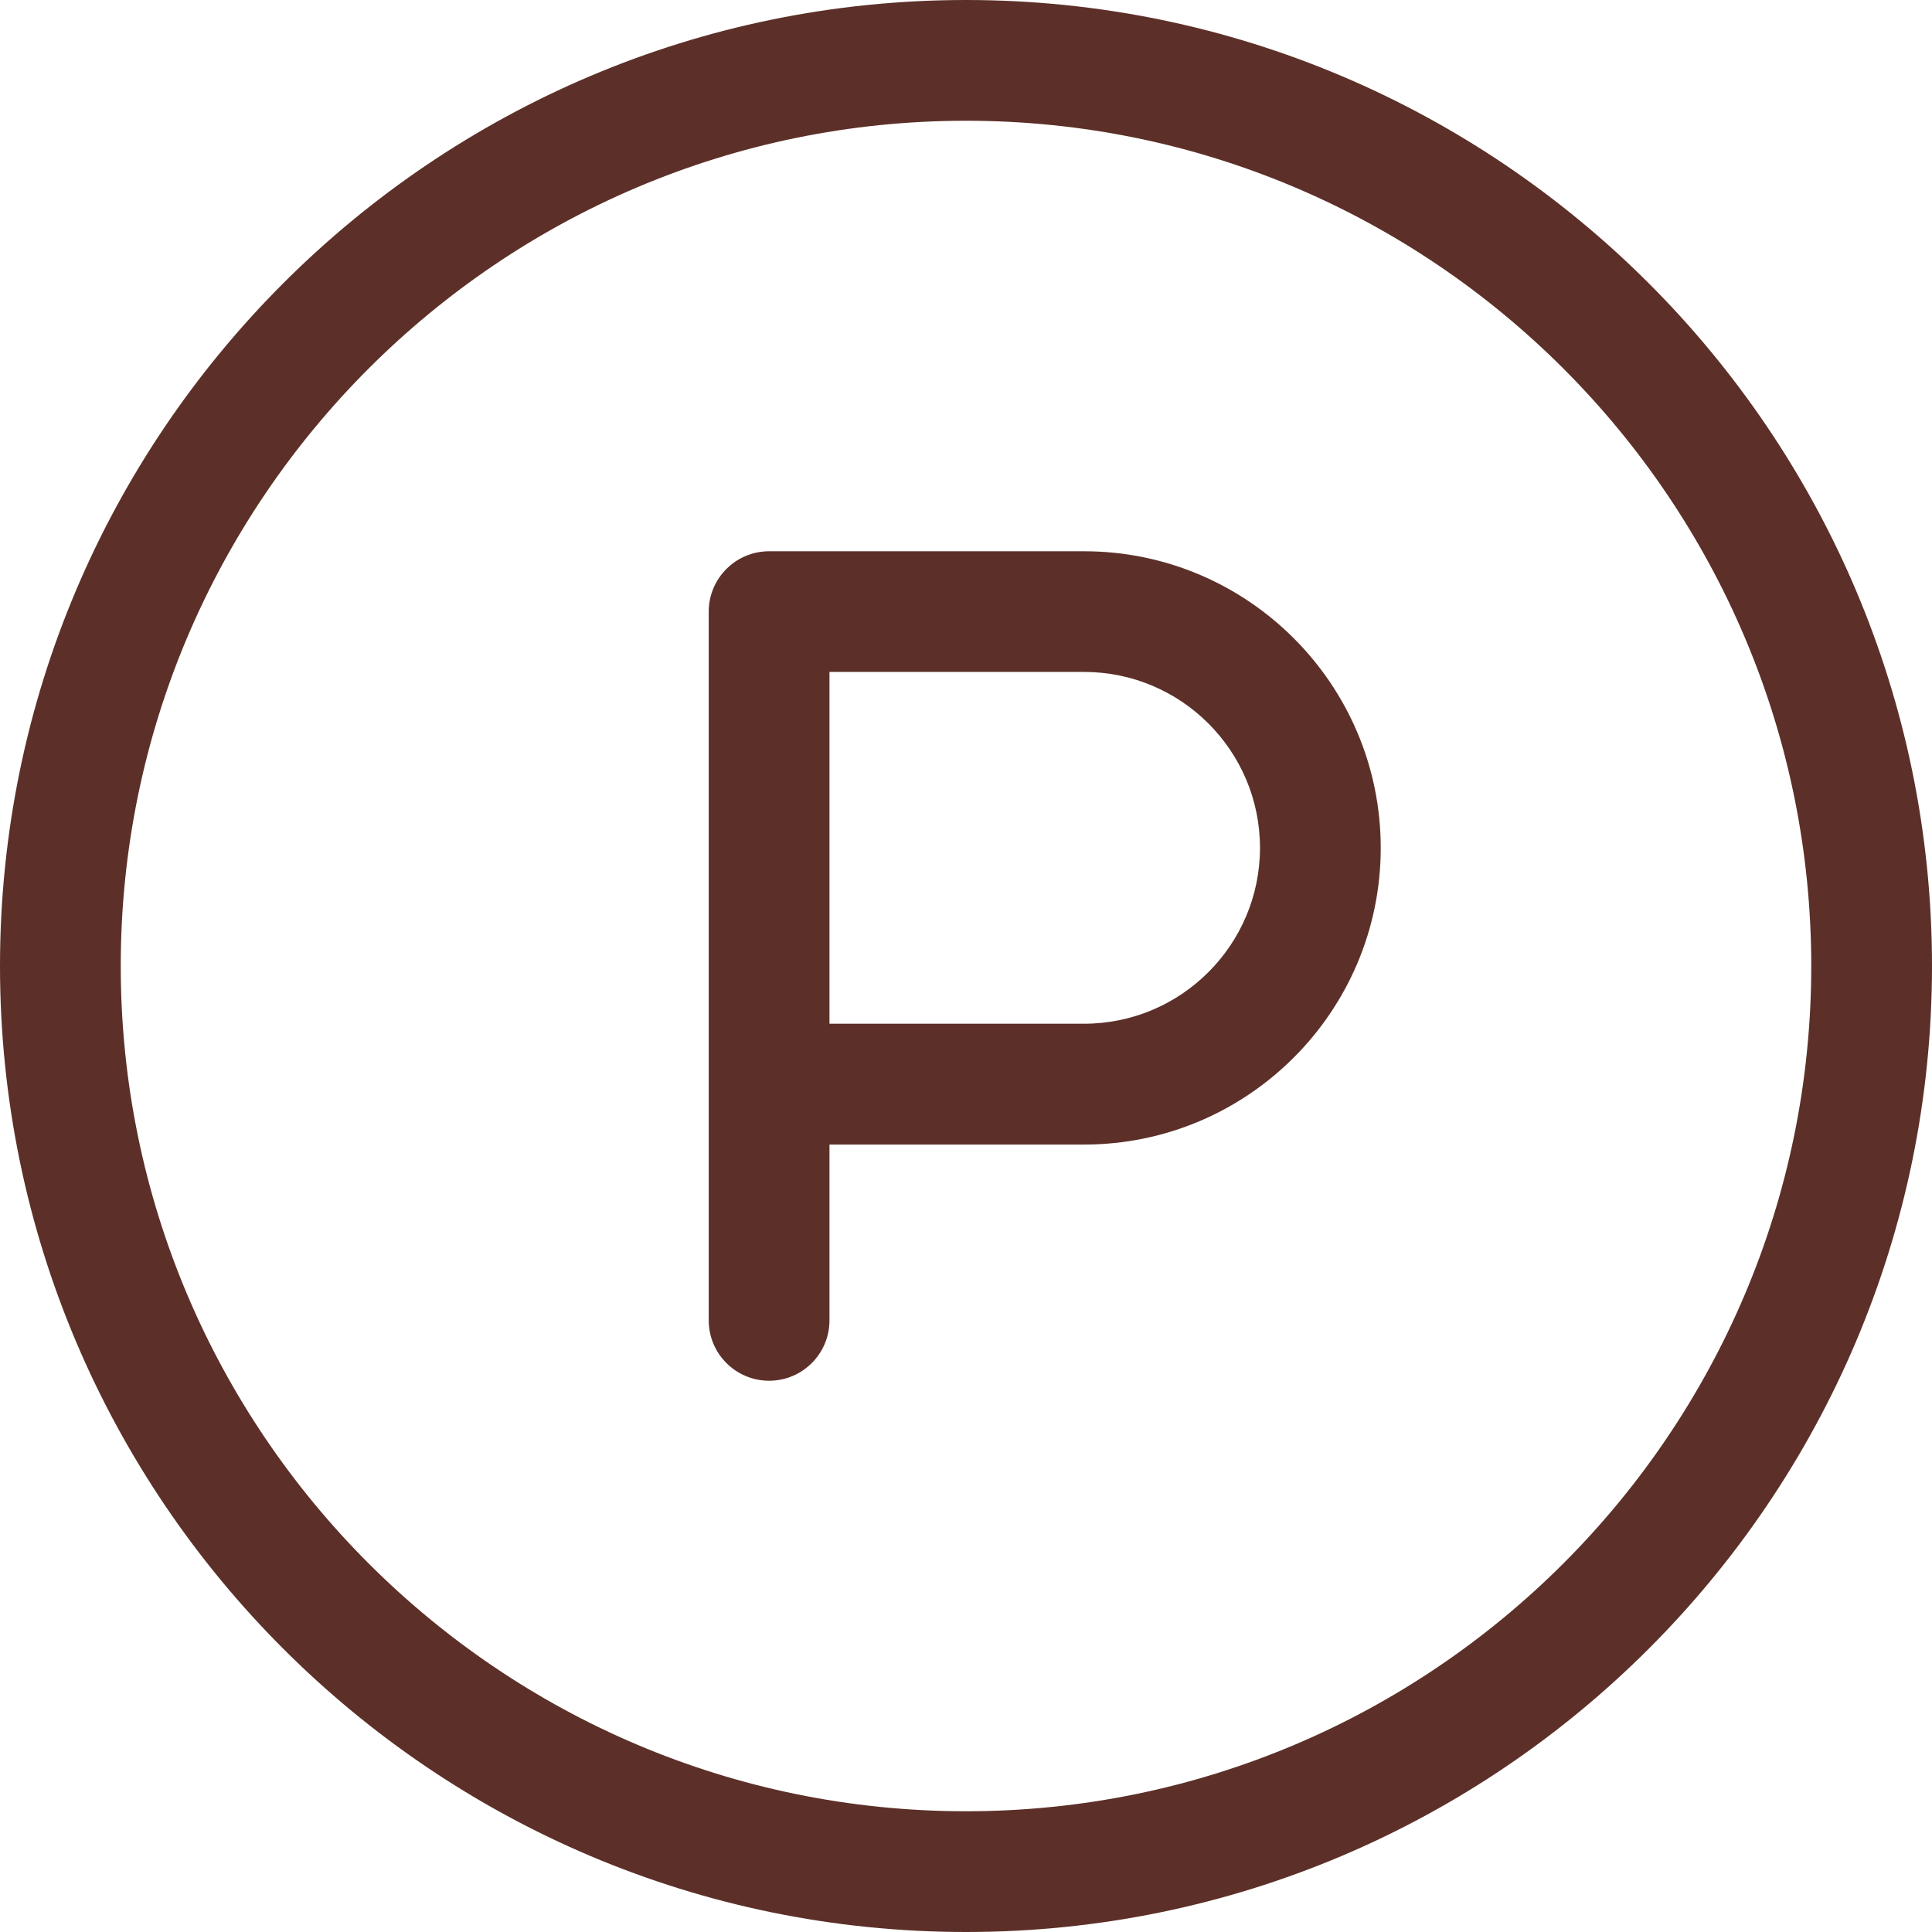
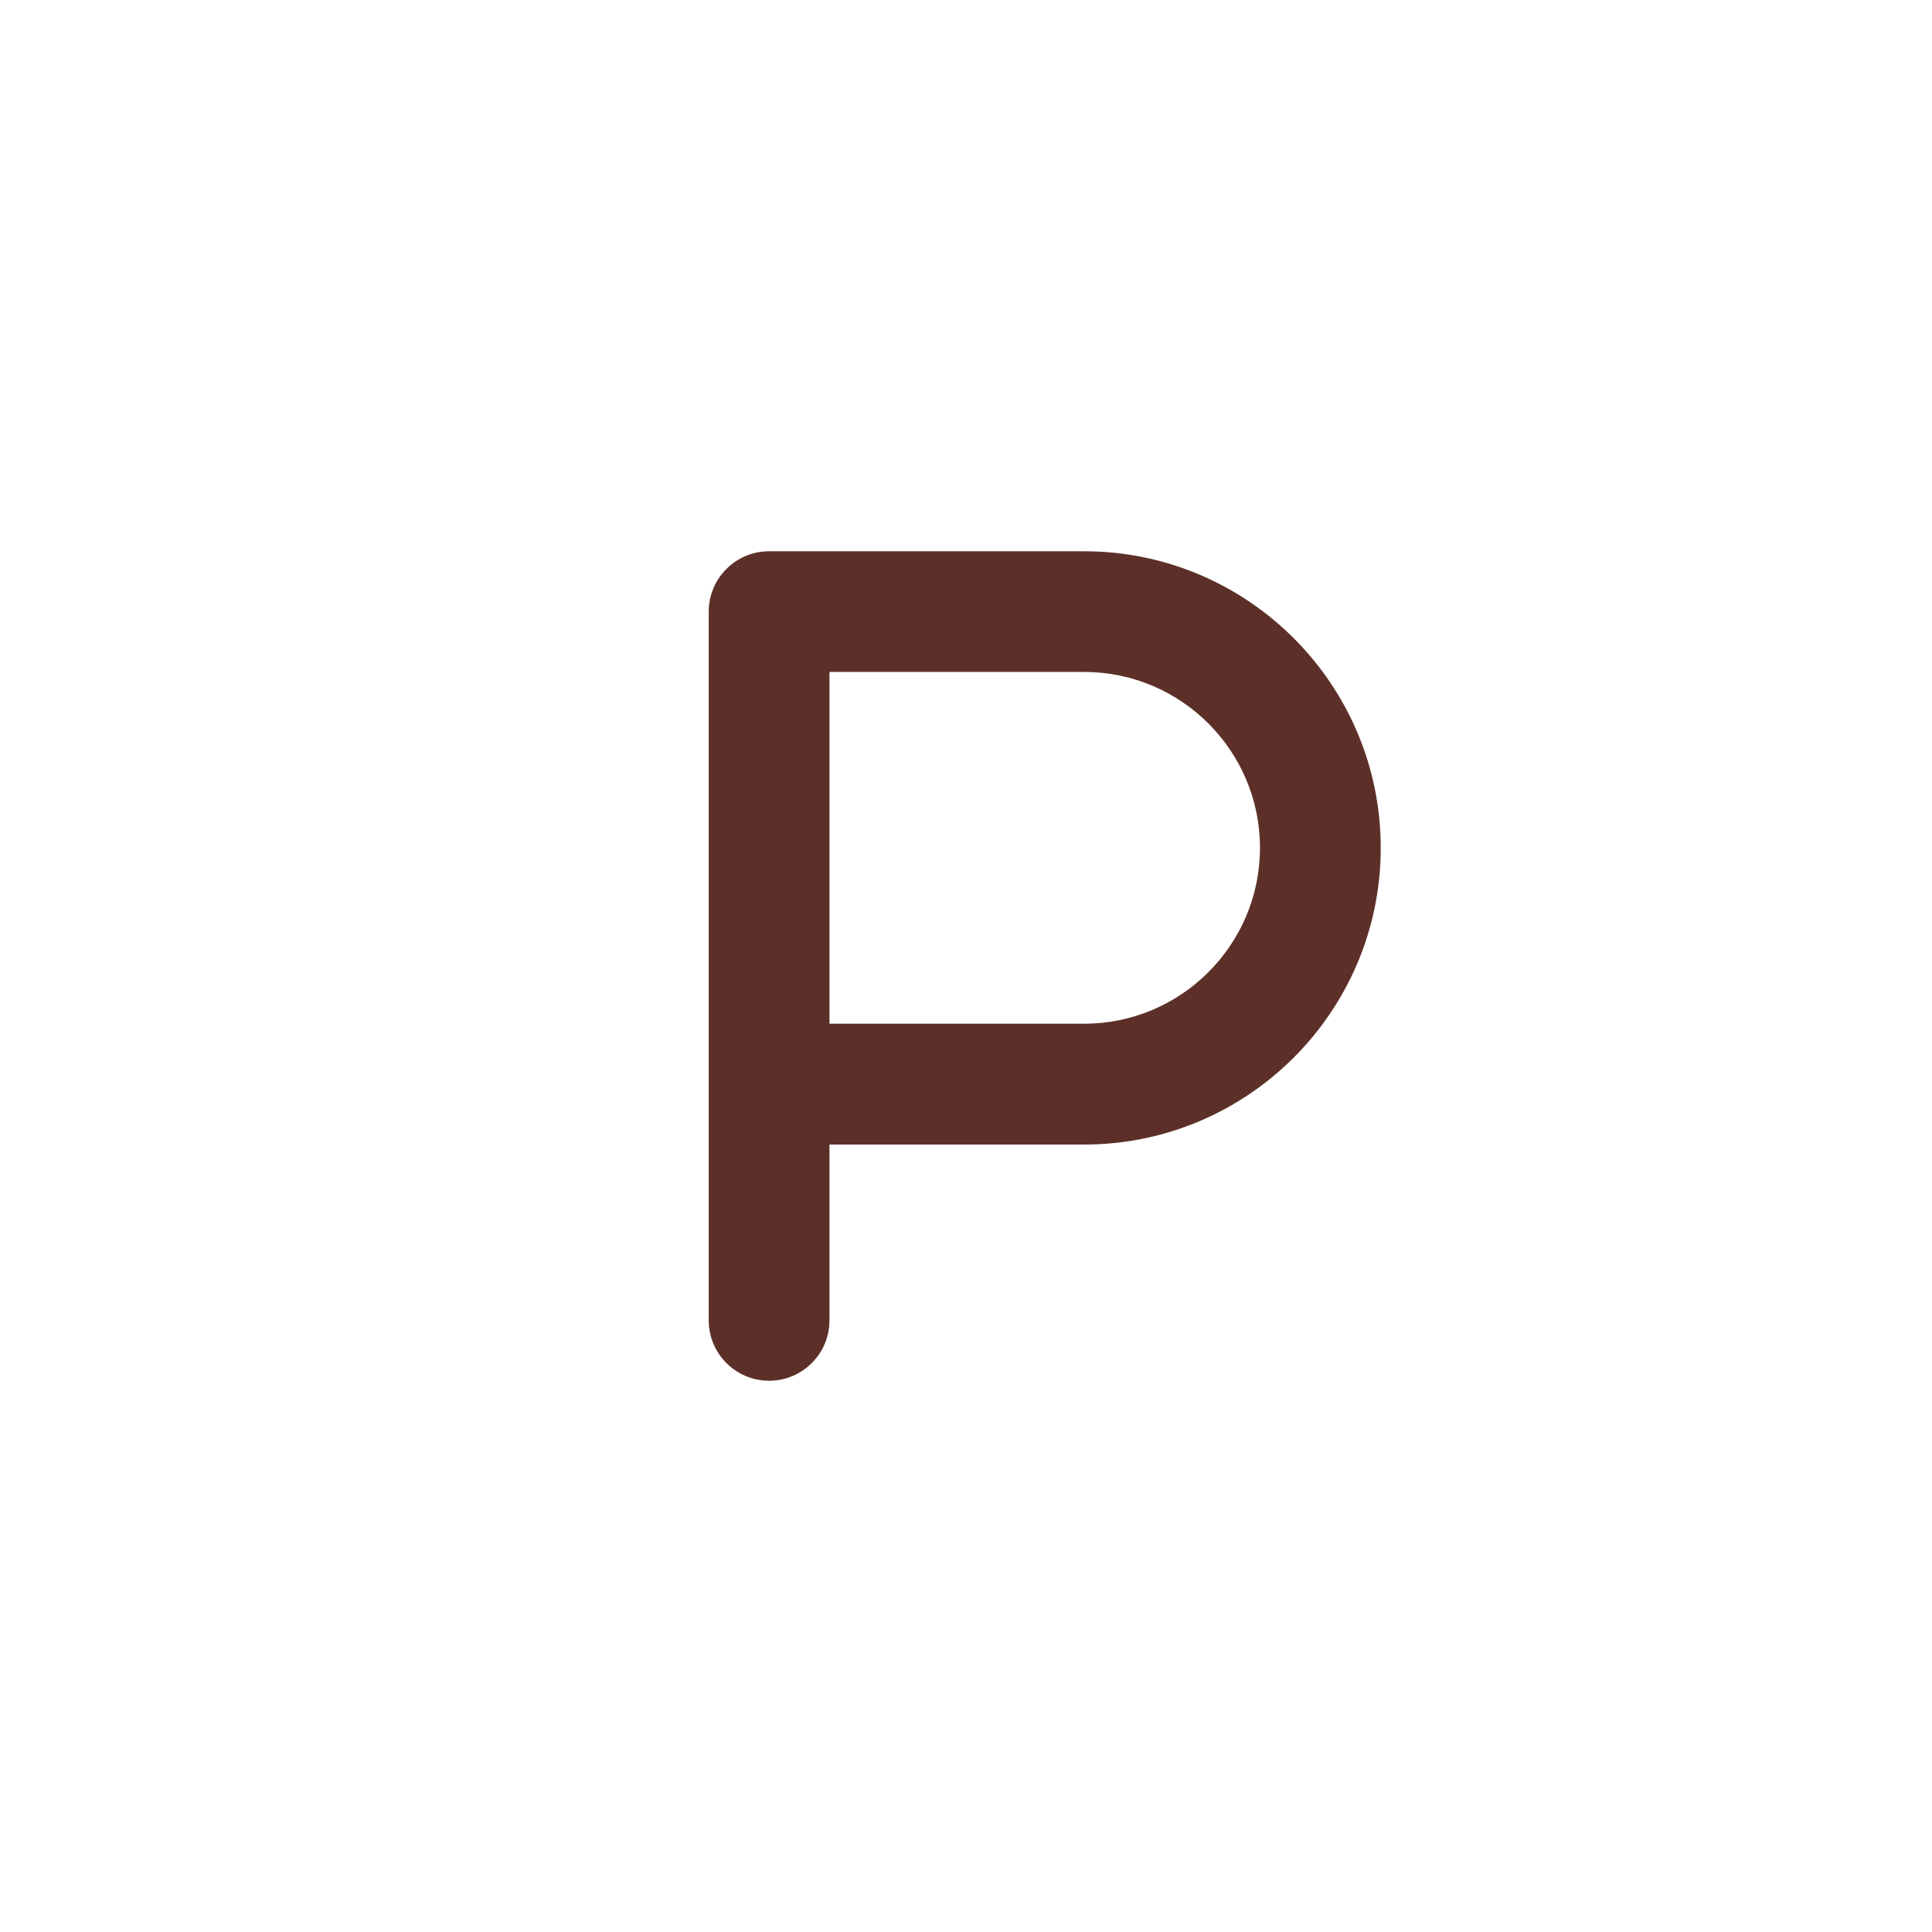
<svg xmlns="http://www.w3.org/2000/svg" fill="#5c3028" viewBox="0 0 24 24">
-   <path d="m12 24c-6.617 0-12-5.383-12-12s5.383-12 12-12 12 5.383 12 12-5.383 12-12 12zm0-22.5c-5.79 0-10.5 4.71-10.5 10.5s4.71 10.5 10.5 10.5 10.5-4.71 10.5-10.5-4.71-10.5-10.5-10.5z" />
  <path d="m9.554 17.152c-.414 0-.75-.336-.75-.75v-8.804c0-.414.336-.75.75-.75h3.913c2.032 0 3.685 1.653 3.685 3.685s-1.653 3.685-3.685 3.685h-3.163v2.185c0 .413-.336.749-.75.749zm.75-4.435h3.163c1.205 0 2.185-.98 2.185-2.185s-.98-2.185-2.185-2.185h-3.163z" />
</svg>